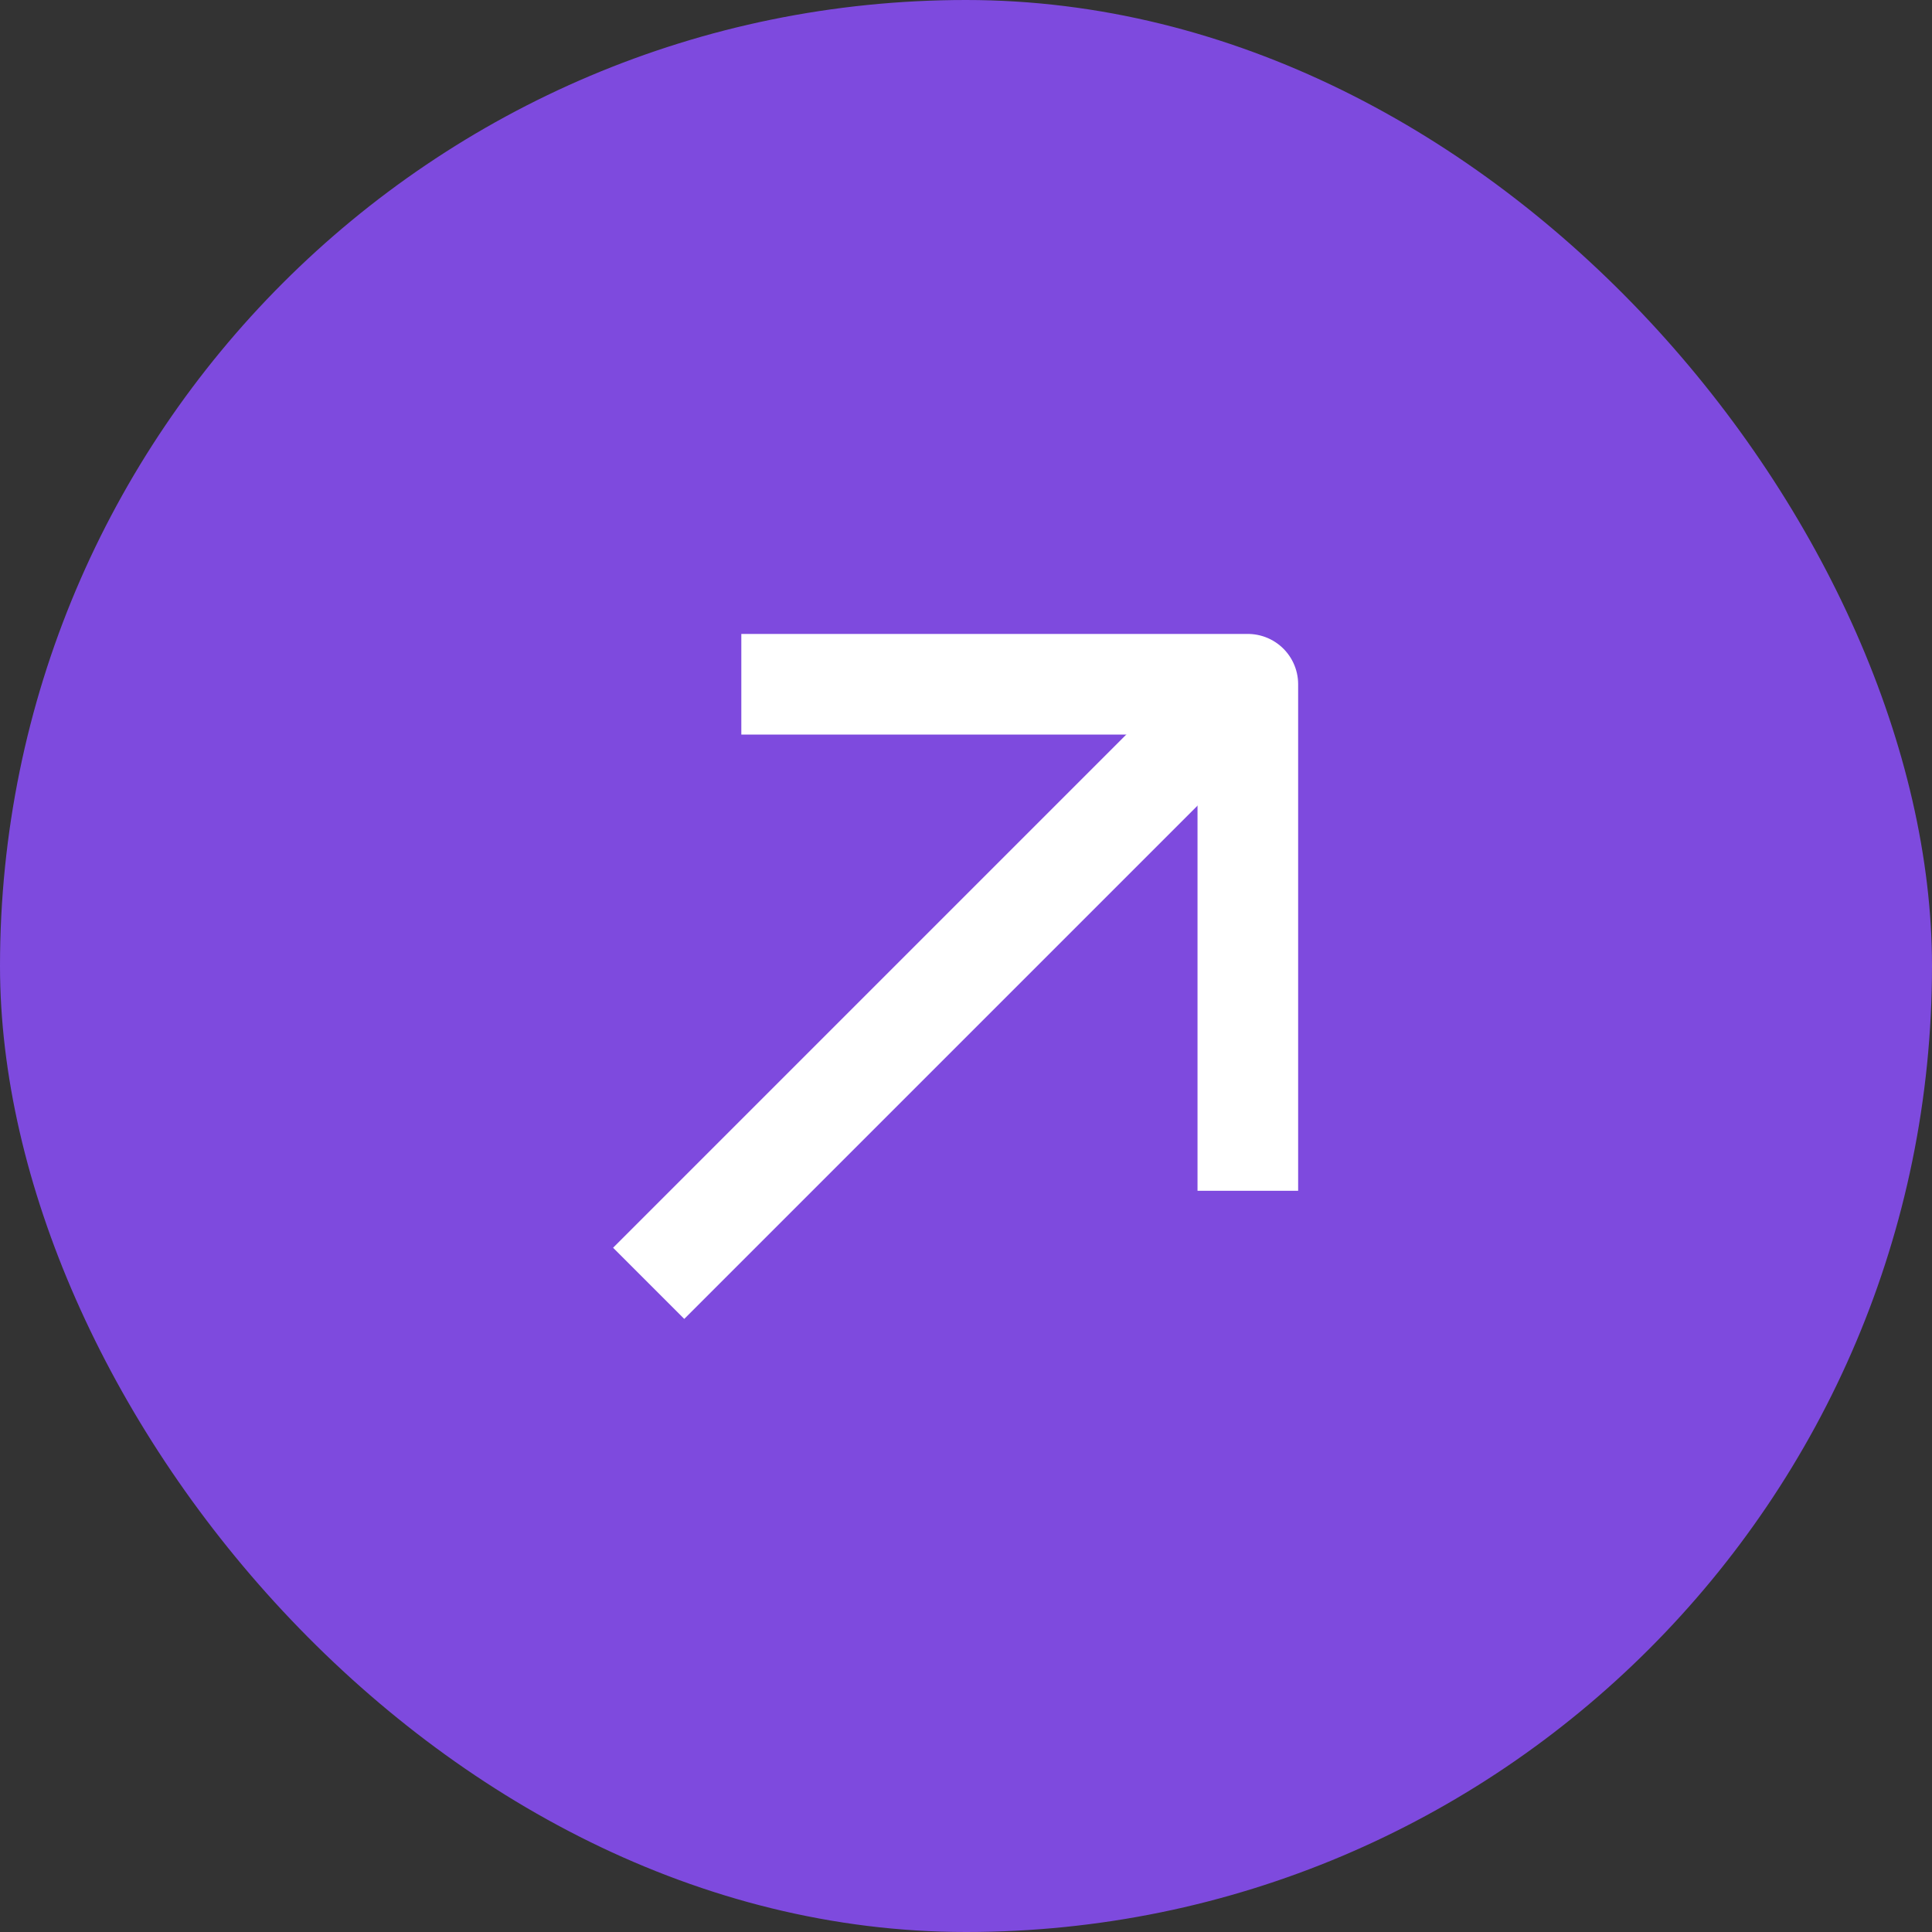
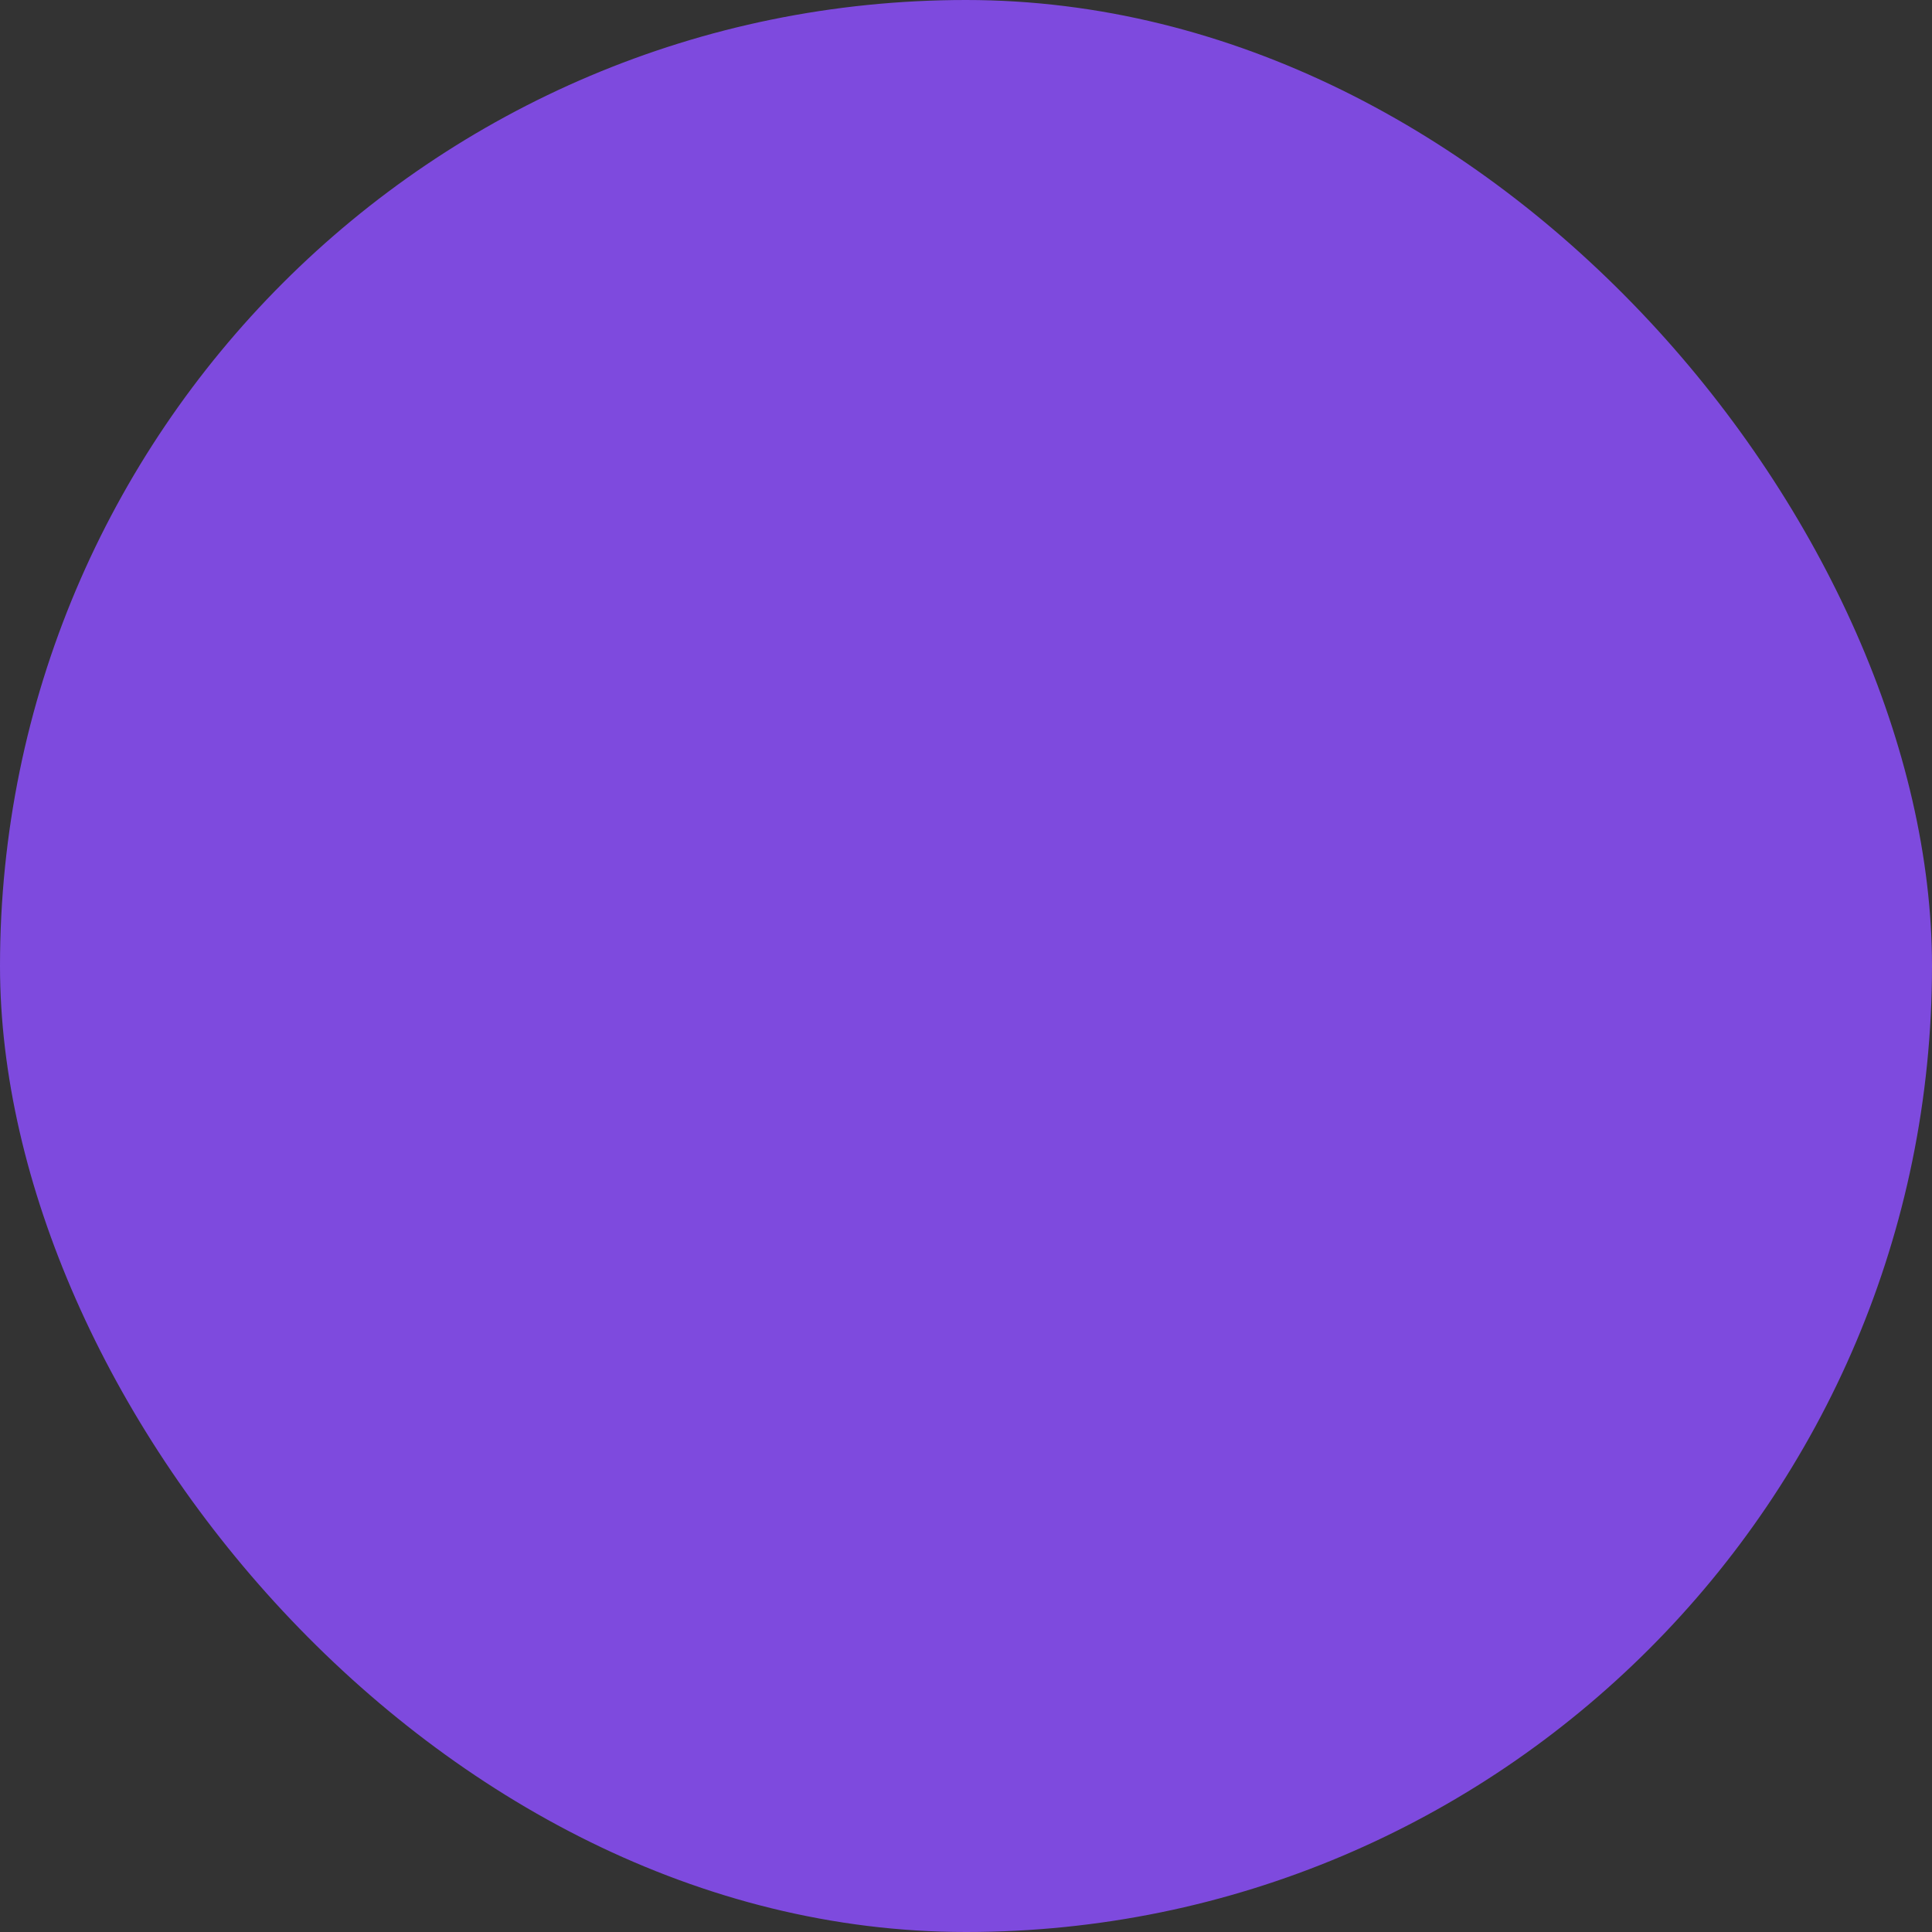
<svg xmlns="http://www.w3.org/2000/svg" width="18" height="18" viewBox="0 0 24 24" fill="none">
  <rect x="0" y="0" width="24" height="24" fill="#333333" stroke="none" />
  <rect width="24" height="24" rx="12" fill="#7E4ADE" />
-   <path d="M15.501 14.167V8.5H9.834" stroke="#fff" stroke-width="1.25" stroke-linecap="square" stroke-linejoin="round" />
-   <path d="M15.775 9.109C16.019 8.864 16.019 8.469 15.775 8.225C15.531 7.981 15.136 7.981 14.891 8.225L15.775 9.109ZM8.058 15.058L7.616 15.5L8.5 16.384L8.942 15.942L8.058 15.058ZM14.891 8.225L8.058 15.058L8.942 15.942L15.775 9.109L14.891 8.225Z" fill="#fff" />
</svg>